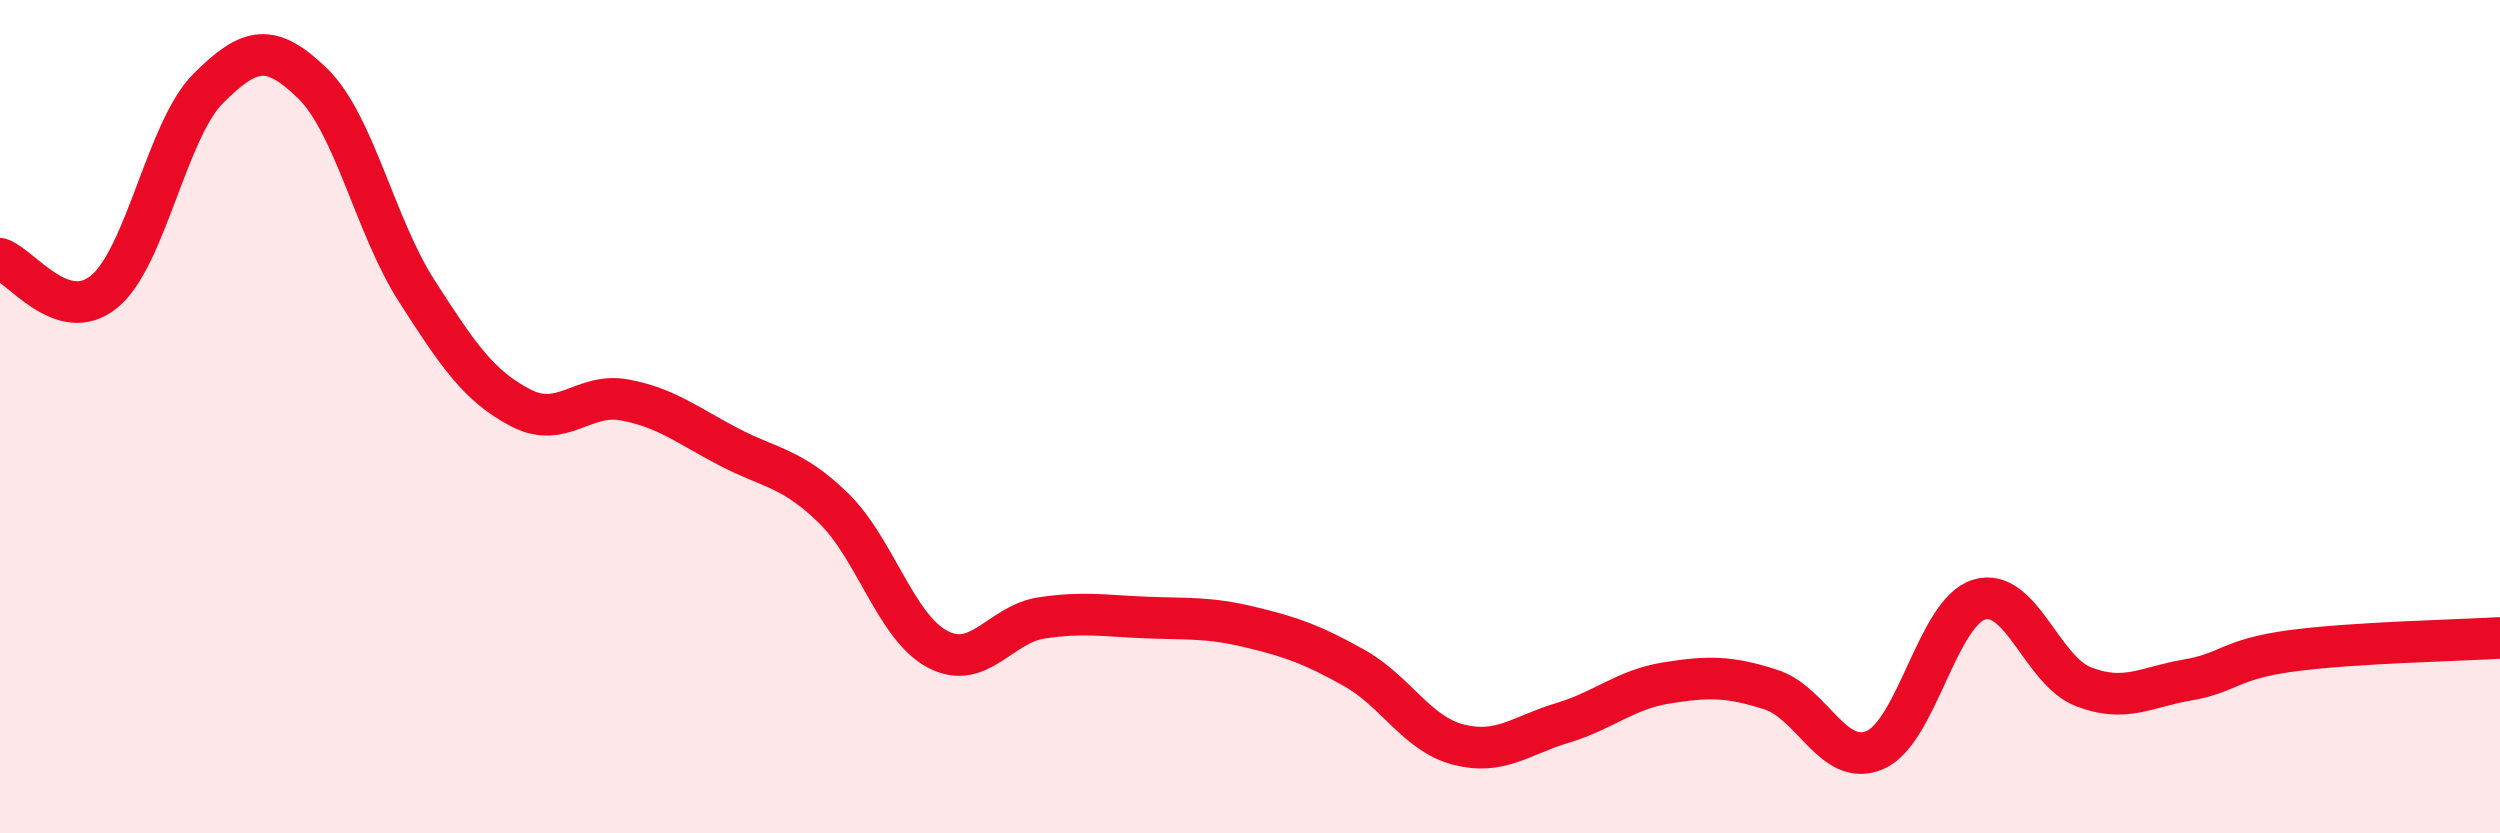
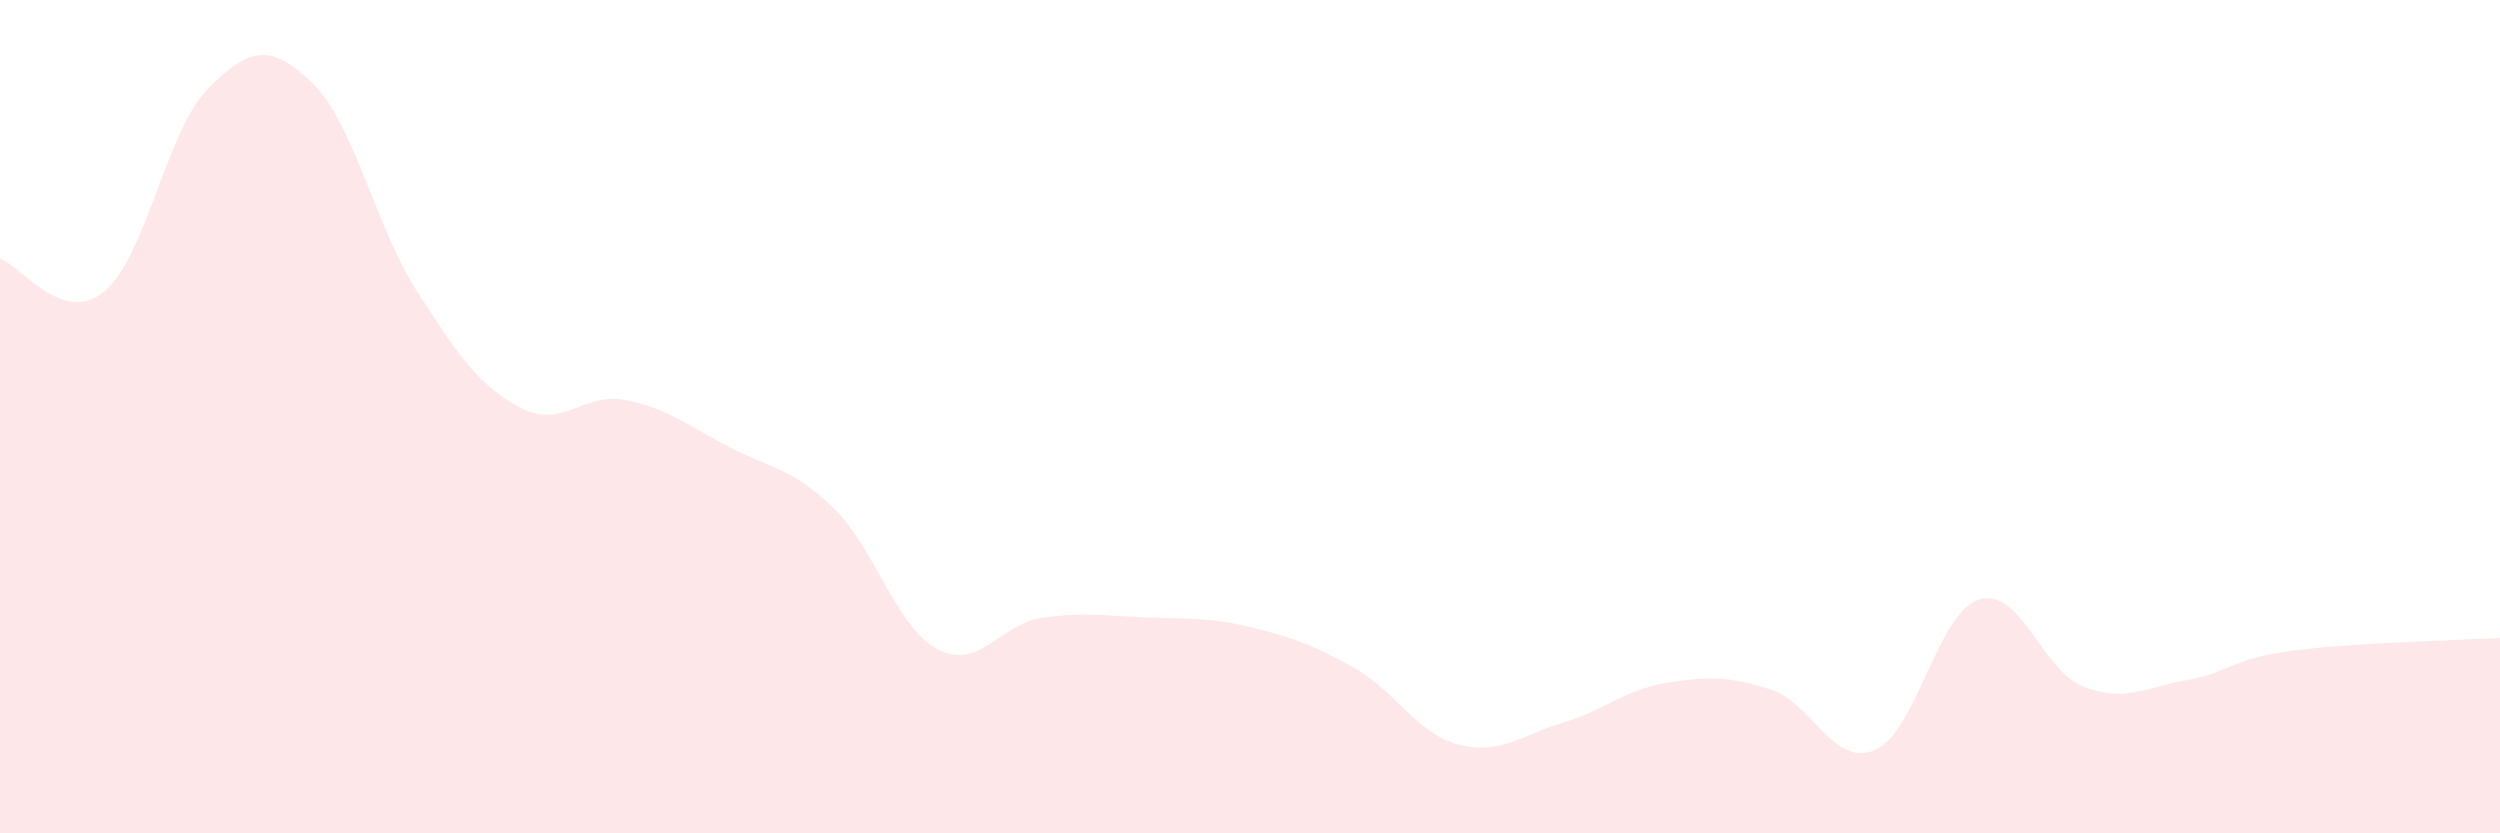
<svg xmlns="http://www.w3.org/2000/svg" width="60" height="20" viewBox="0 0 60 20">
  <path d="M 0,6.21 C 0.5,6.37 1.5,7.82 2.5,7 C 3.5,6.18 4,3.12 5,2.12 C 6,1.12 6.5,1.03 7.5,2 C 8.5,2.97 9,5.42 10,6.98 C 11,8.54 11.5,9.27 12.5,9.79 C 13.5,10.31 14,9.41 15,9.6 C 16,9.79 16.5,10.21 17.5,10.73 C 18.5,11.25 19,11.22 20,12.19 C 21,13.16 21.5,15.05 22.5,15.58 C 23.5,16.11 24,14.98 25,14.83 C 26,14.68 26.5,14.78 27.5,14.82 C 28.5,14.86 29,14.81 30,15.05 C 31,15.29 31.5,15.47 32.5,16.03 C 33.5,16.59 34,17.61 35,17.87 C 36,18.13 36.5,17.65 37.5,17.35 C 38.5,17.05 39,16.55 40,16.39 C 41,16.23 41.5,16.23 42.5,16.55 C 43.5,16.87 44,18.43 45,18 C 46,17.57 46.5,14.69 47.5,14.39 C 48.5,14.09 49,16.09 50,16.48 C 51,16.87 51.5,16.49 52.5,16.32 C 53.5,16.15 53.5,15.82 55,15.62 C 56.5,15.42 59,15.37 60,15.31L60 20L0 20Z" fill="#EB0A25" opacity="0.1" stroke-linecap="round" stroke-linejoin="round" />
-   <path d="M 0,6.21 C 0.5,6.37 1.5,7.82 2.5,7 C 3.5,6.18 4,3.12 5,2.12 C 6,1.12 6.5,1.03 7.5,2 C 8.5,2.97 9,5.42 10,6.98 C 11,8.54 11.5,9.27 12.5,9.79 C 13.5,10.31 14,9.41 15,9.6 C 16,9.79 16.5,10.21 17.5,10.73 C 18.5,11.25 19,11.22 20,12.19 C 21,13.16 21.5,15.05 22.5,15.58 C 23.5,16.11 24,14.98 25,14.83 C 26,14.68 26.5,14.78 27.5,14.82 C 28.5,14.86 29,14.81 30,15.05 C 31,15.29 31.5,15.47 32.5,16.03 C 33.5,16.59 34,17.61 35,17.87 C 36,18.13 36.5,17.65 37.5,17.35 C 38.5,17.05 39,16.55 40,16.39 C 41,16.23 41.5,16.23 42.5,16.55 C 43.5,16.87 44,18.43 45,18 C 46,17.57 46.5,14.69 47.5,14.39 C 48.5,14.09 49,16.09 50,16.48 C 51,16.87 51.5,16.49 52.5,16.32 C 53.5,16.15 53.5,15.82 55,15.62 C 56.5,15.42 59,15.37 60,15.31" stroke="#EB0A25" stroke-width="1" fill="none" stroke-linecap="round" stroke-linejoin="round" />
</svg>